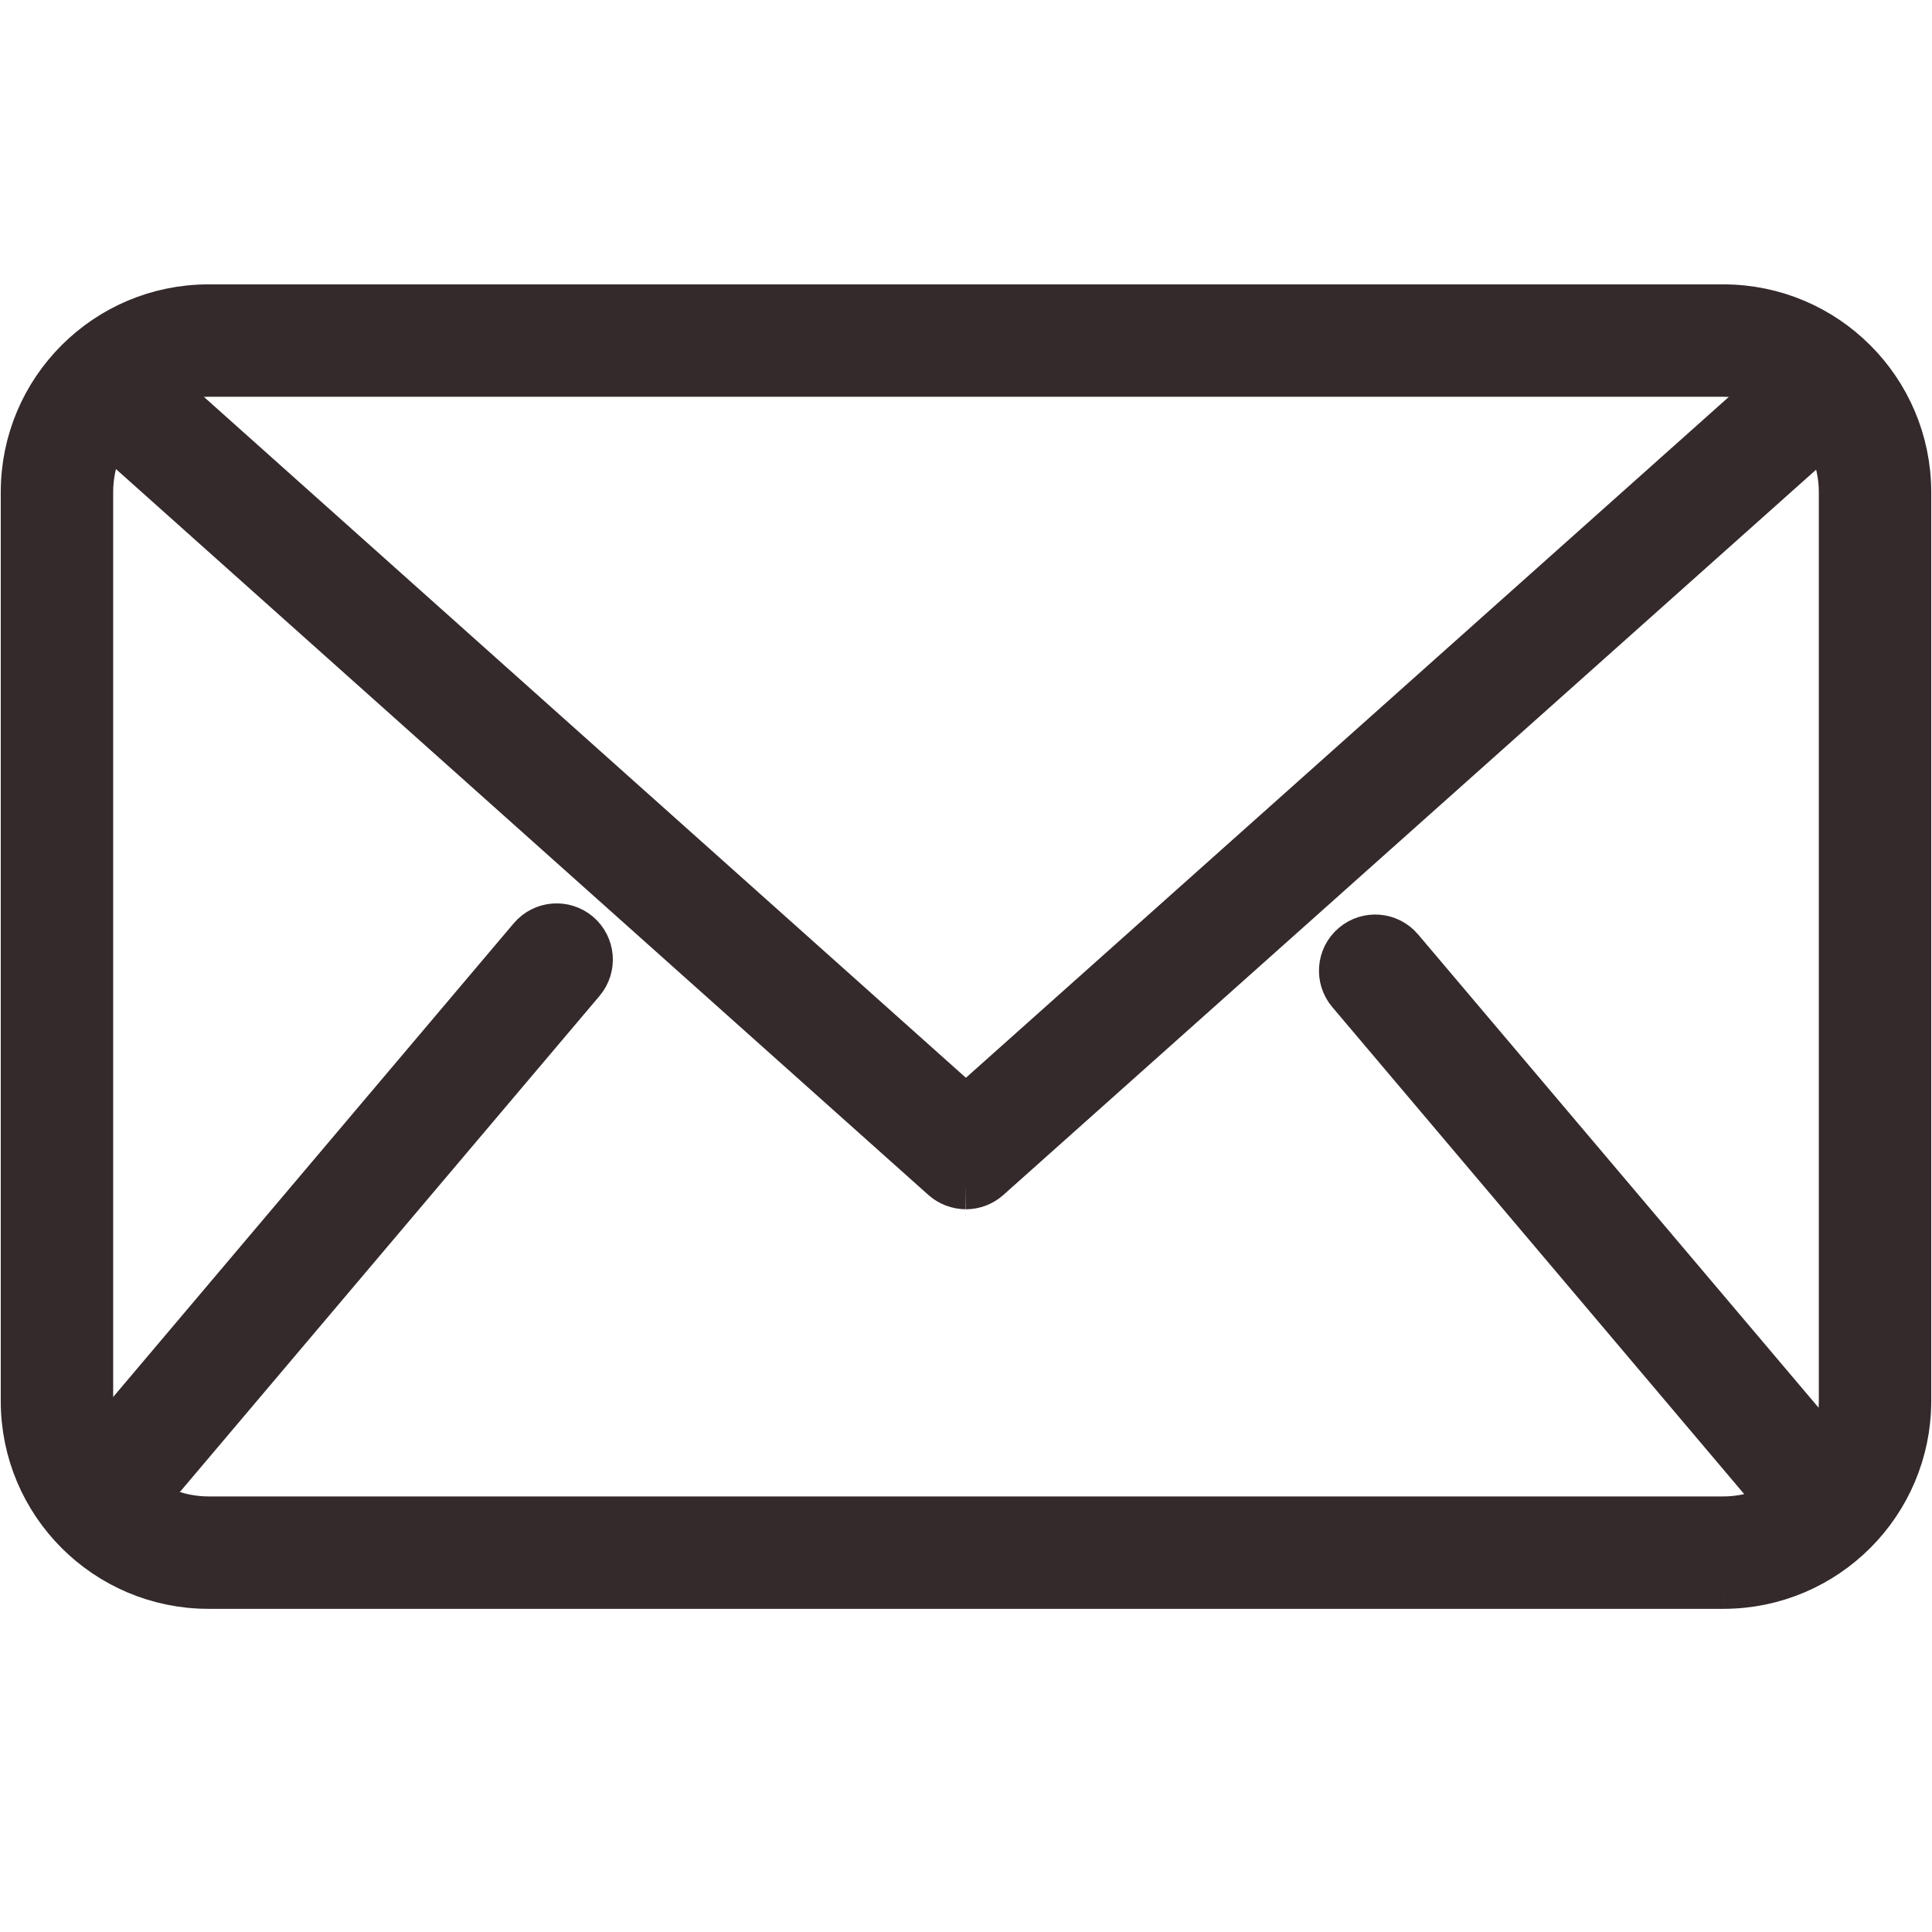
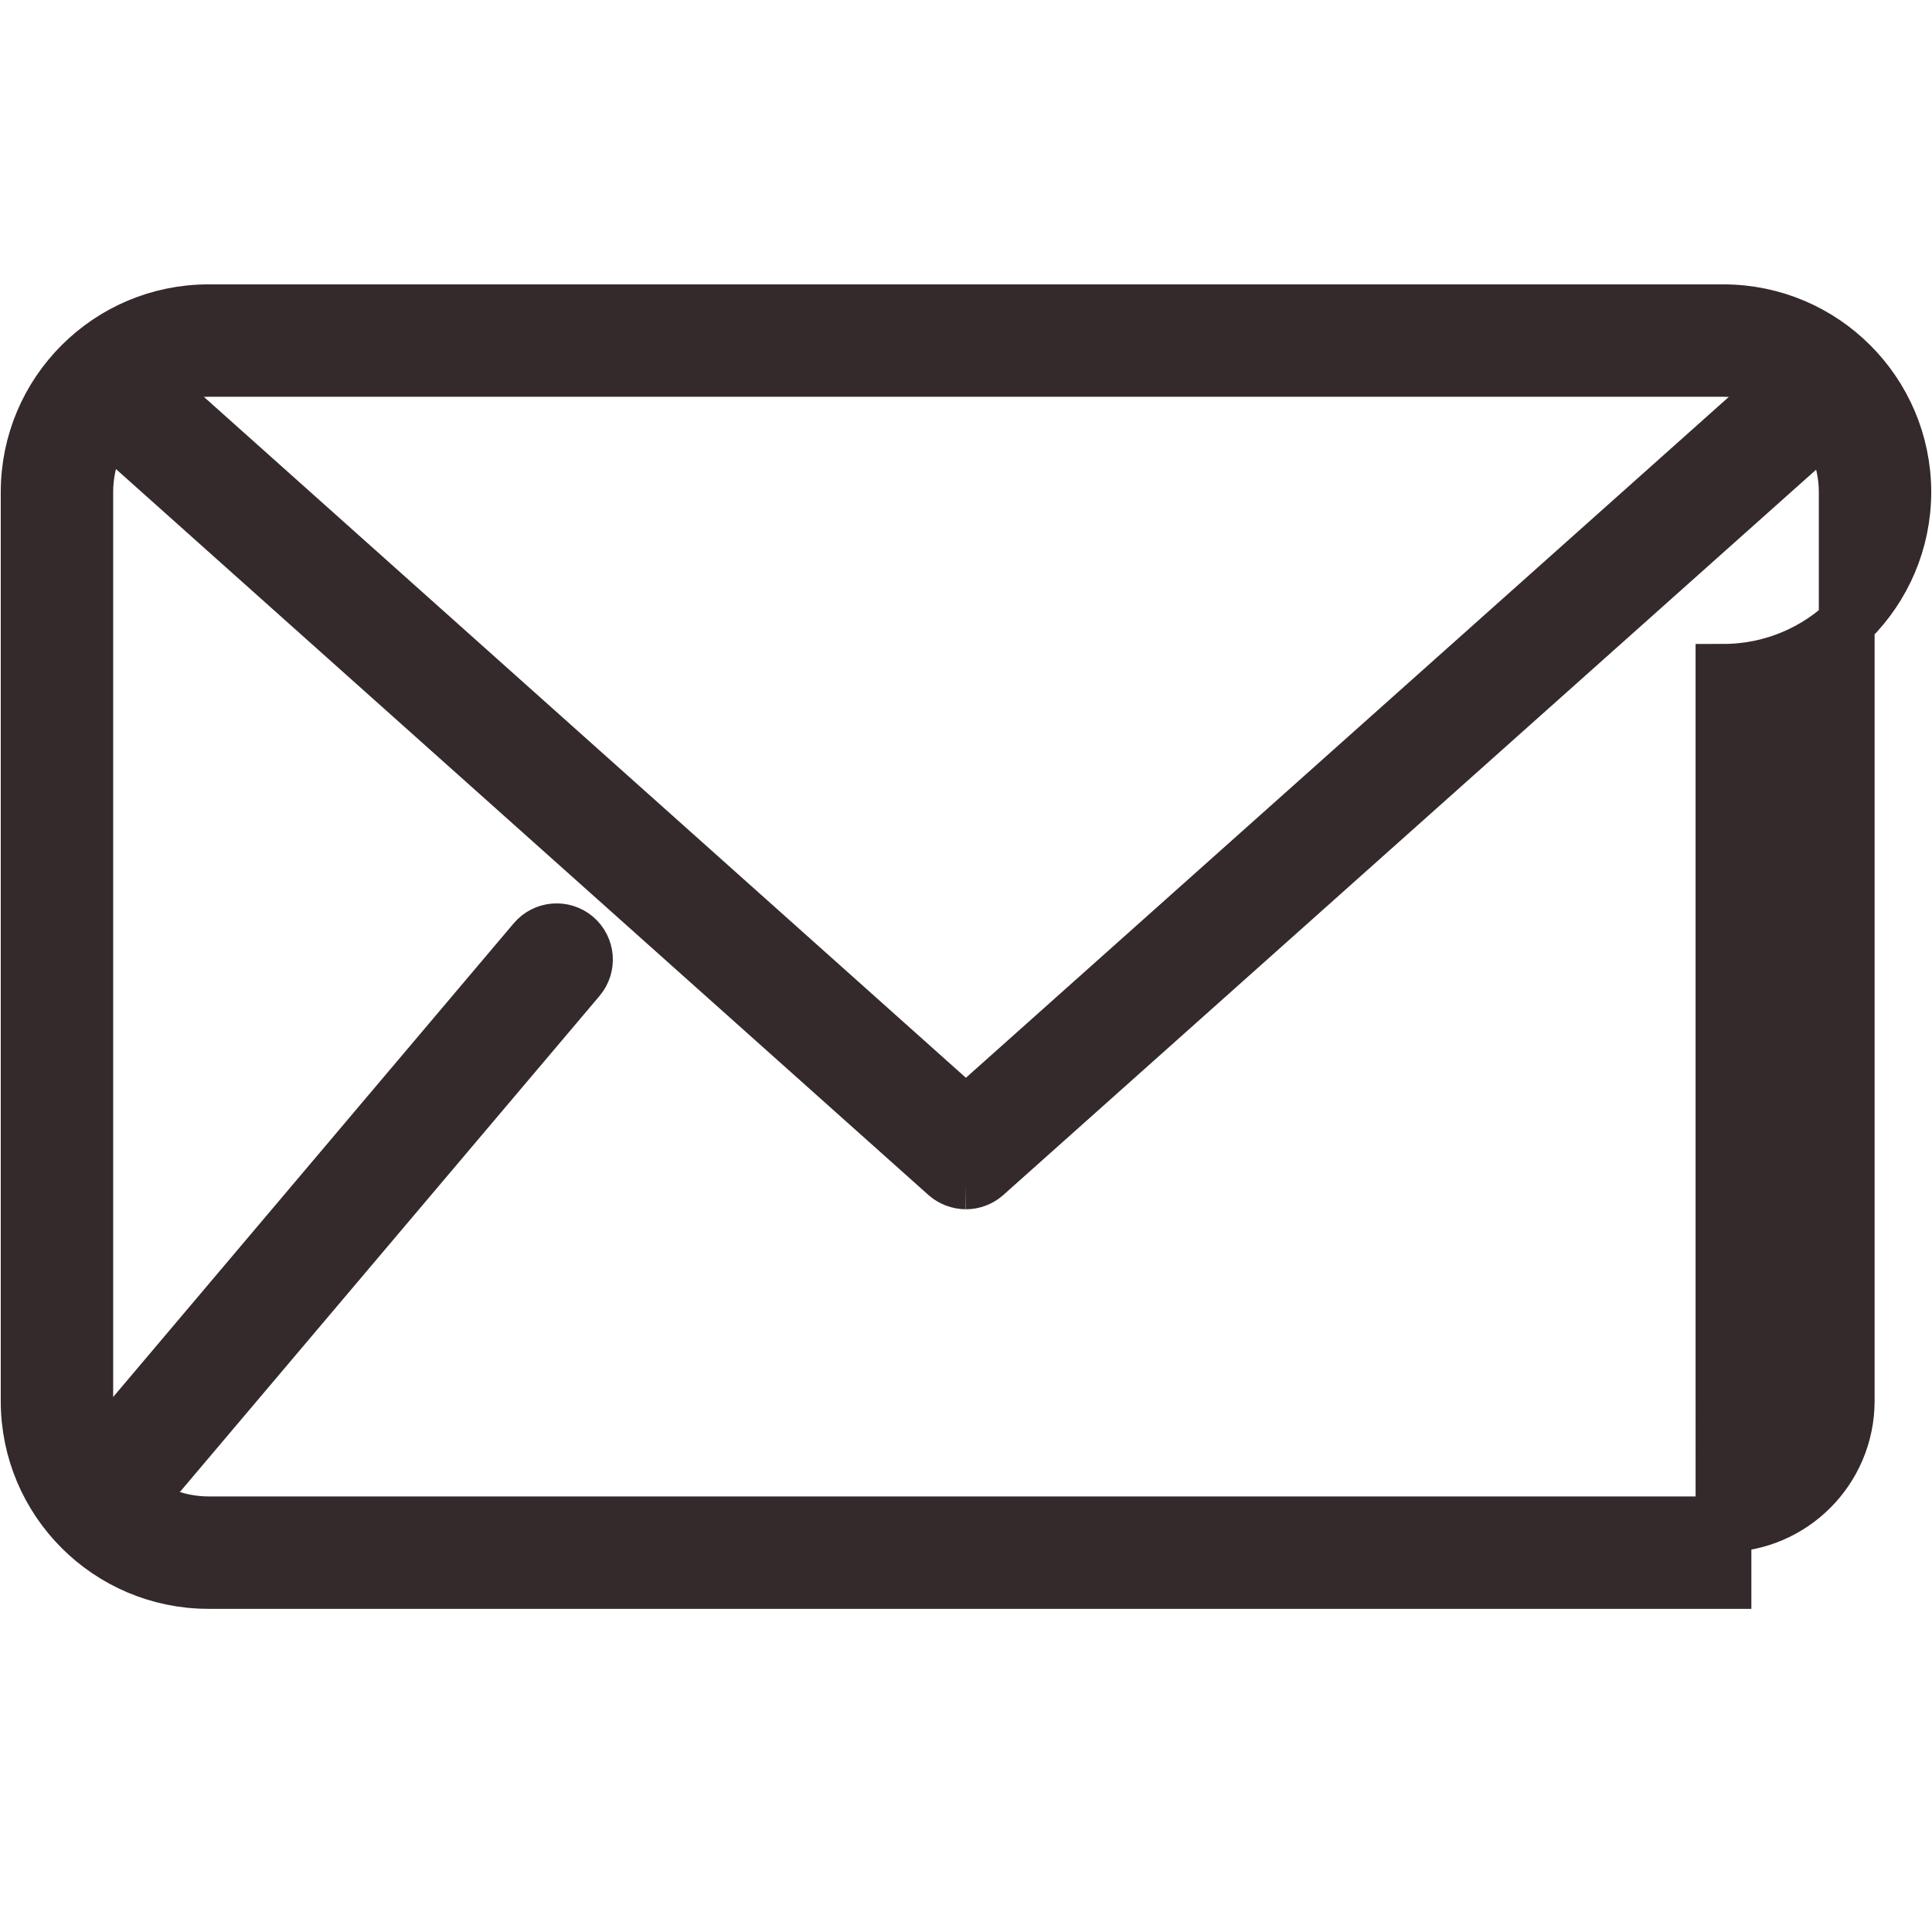
<svg xmlns="http://www.w3.org/2000/svg" id="Ebene_1" data-name="Ebene 1" viewBox="0 0 512 512">
  <defs>
    <style>
      .cls-1 {
        fill: #34292b;
        stroke: #34292b;
        stroke-miterlimit: 10;
        stroke-width: 14.78px;
      }
    </style>
  </defs>
  <g id="Layer_2" data-name="Layer 2">
    <g id="Layer_1-2" data-name="Layer 1-2">
      <g id="mail_or_email_thin_line_minimal_icon" data-name="mail or email thin line minimal icon">
        <path class="cls-1" d="M28.3,402.86c-4.17-.02-7.53-3.43-7.51-7.6.01-1.78.65-3.5,1.81-4.86l119.19-140.95c2.68-3.16,7.42-3.55,10.58-.88,3.16,2.68,3.55,7.42.88,10.58l-119.24,140.95c-1.39,1.72-3.49,2.73-5.7,2.75h0Z" />
-         <path class="cls-1" d="M456.74,418.97H55.21c-26.31-.03-47.62-21.36-47.62-47.67v-240.93c.03-26.29,21.33-47.59,47.62-47.62h401.53c26.29.03,47.61,21.32,47.67,47.62v240.93c-.03,26.31-21.35,47.64-47.67,47.67ZM55.21,97.76c-18,.03-32.58,14.61-32.61,32.61v240.93c.03,18.01,14.6,32.61,32.61,32.66h401.53c18.03-.03,32.63-14.63,32.66-32.66v-240.93c-.06-18.01-14.65-32.58-32.66-32.61H55.21Z" />
+         <path class="cls-1" d="M456.74,418.97H55.21c-26.31-.03-47.62-21.36-47.62-47.67v-240.93c.03-26.29,21.33-47.59,47.62-47.62h401.53c26.29.03,47.61,21.32,47.67,47.62c-.03,26.31-21.35,47.64-47.67,47.67ZM55.21,97.76c-18,.03-32.58,14.61-32.61,32.61v240.93c.03,18.01,14.6,32.61,32.61,32.66h401.53c18.03-.03,32.63-14.63,32.66-32.66v-240.93c-.06-18.01-14.65-32.58-32.66-32.61H55.21Z" />
        <path class="cls-1" d="M255.97,313.08c-1.84-.02-3.62-.69-5-1.9L23.3,107.76c-3.09-2.76-3.36-7.51-.6-10.6s7.51-3.36,10.6-.6l222.67,198.97,222.72-198.77c3.09-2.76,7.84-2.49,10.6.6s2.49,7.84-.6,10.6h0l-227.73,203.22c-1.38,1.23-3.16,1.9-5,1.9h0Z" />
-         <path class="cls-1" d="M483.7,405.66c-2.31.02-4.5-1.01-5.95-2.8l-119.04-140.75c-2.68-3.16-2.29-7.9.88-10.58,3.16-2.68,7.9-2.29,10.58.88l119.24,140.9c2.65,3.22,2.19,7.98-1.03,10.63-1.32,1.09-2.97,1.69-4.68,1.72Z" />
      </g>
    </g>
  </g>
</svg>